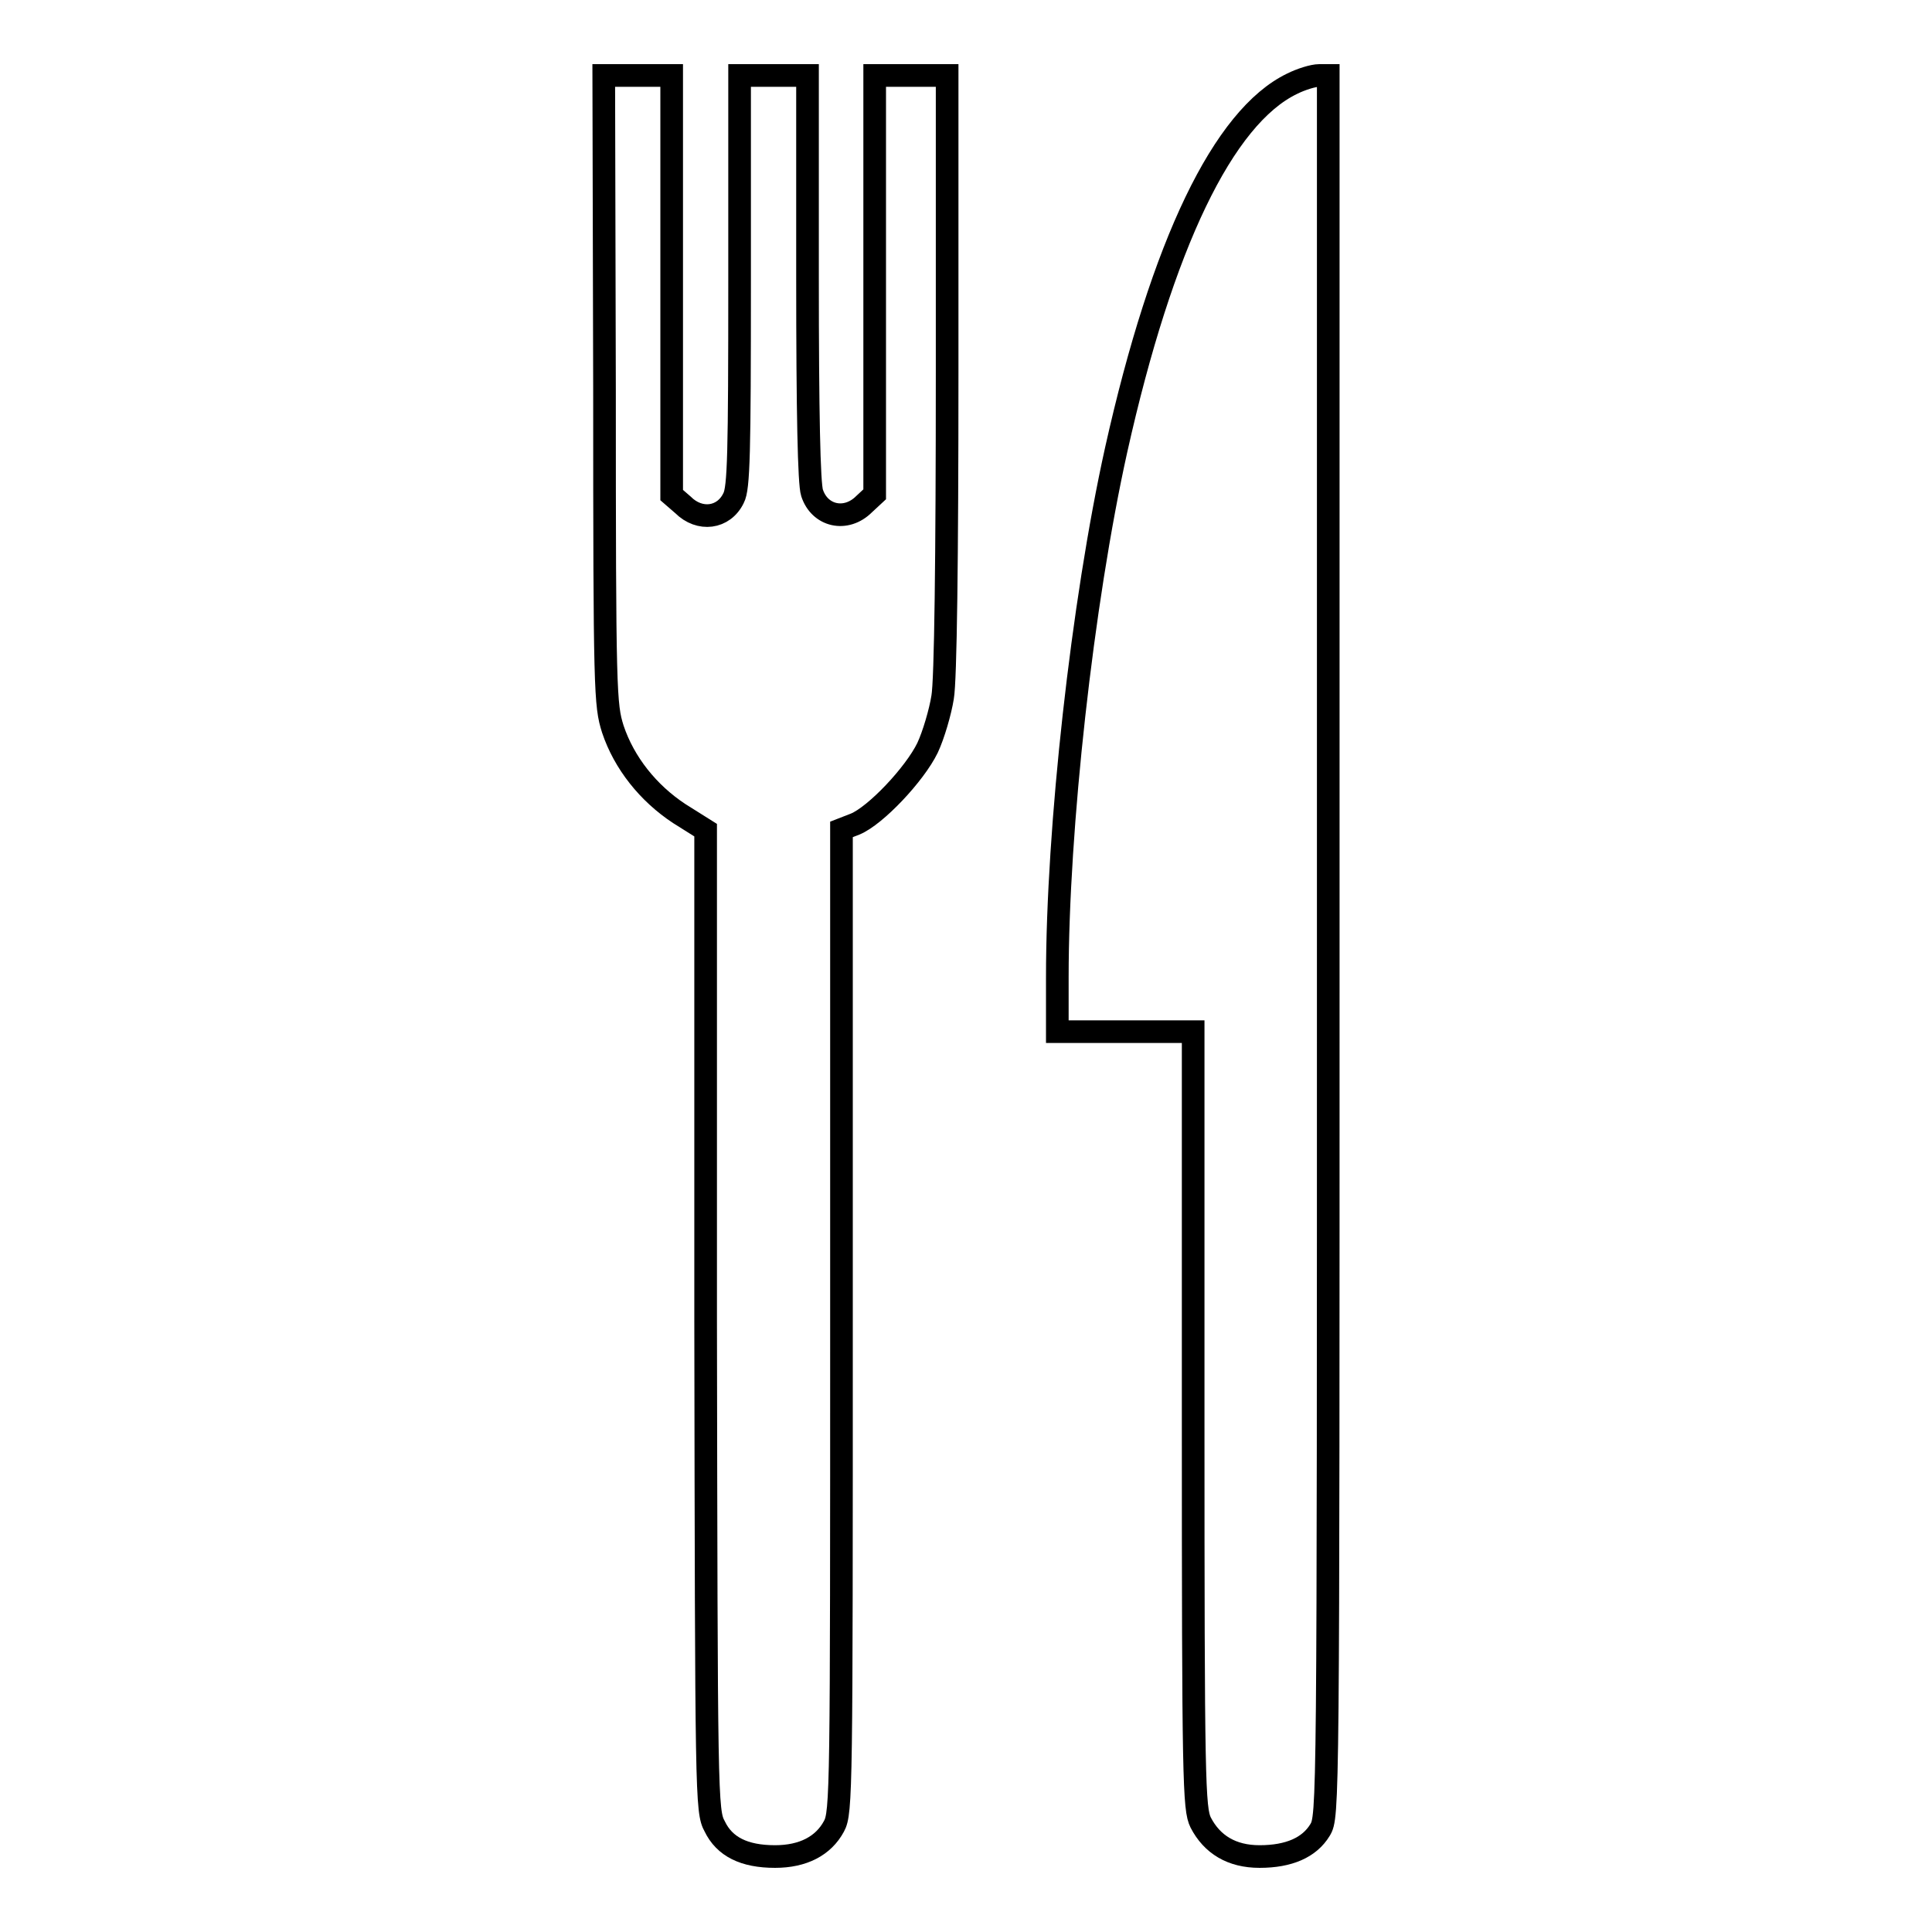
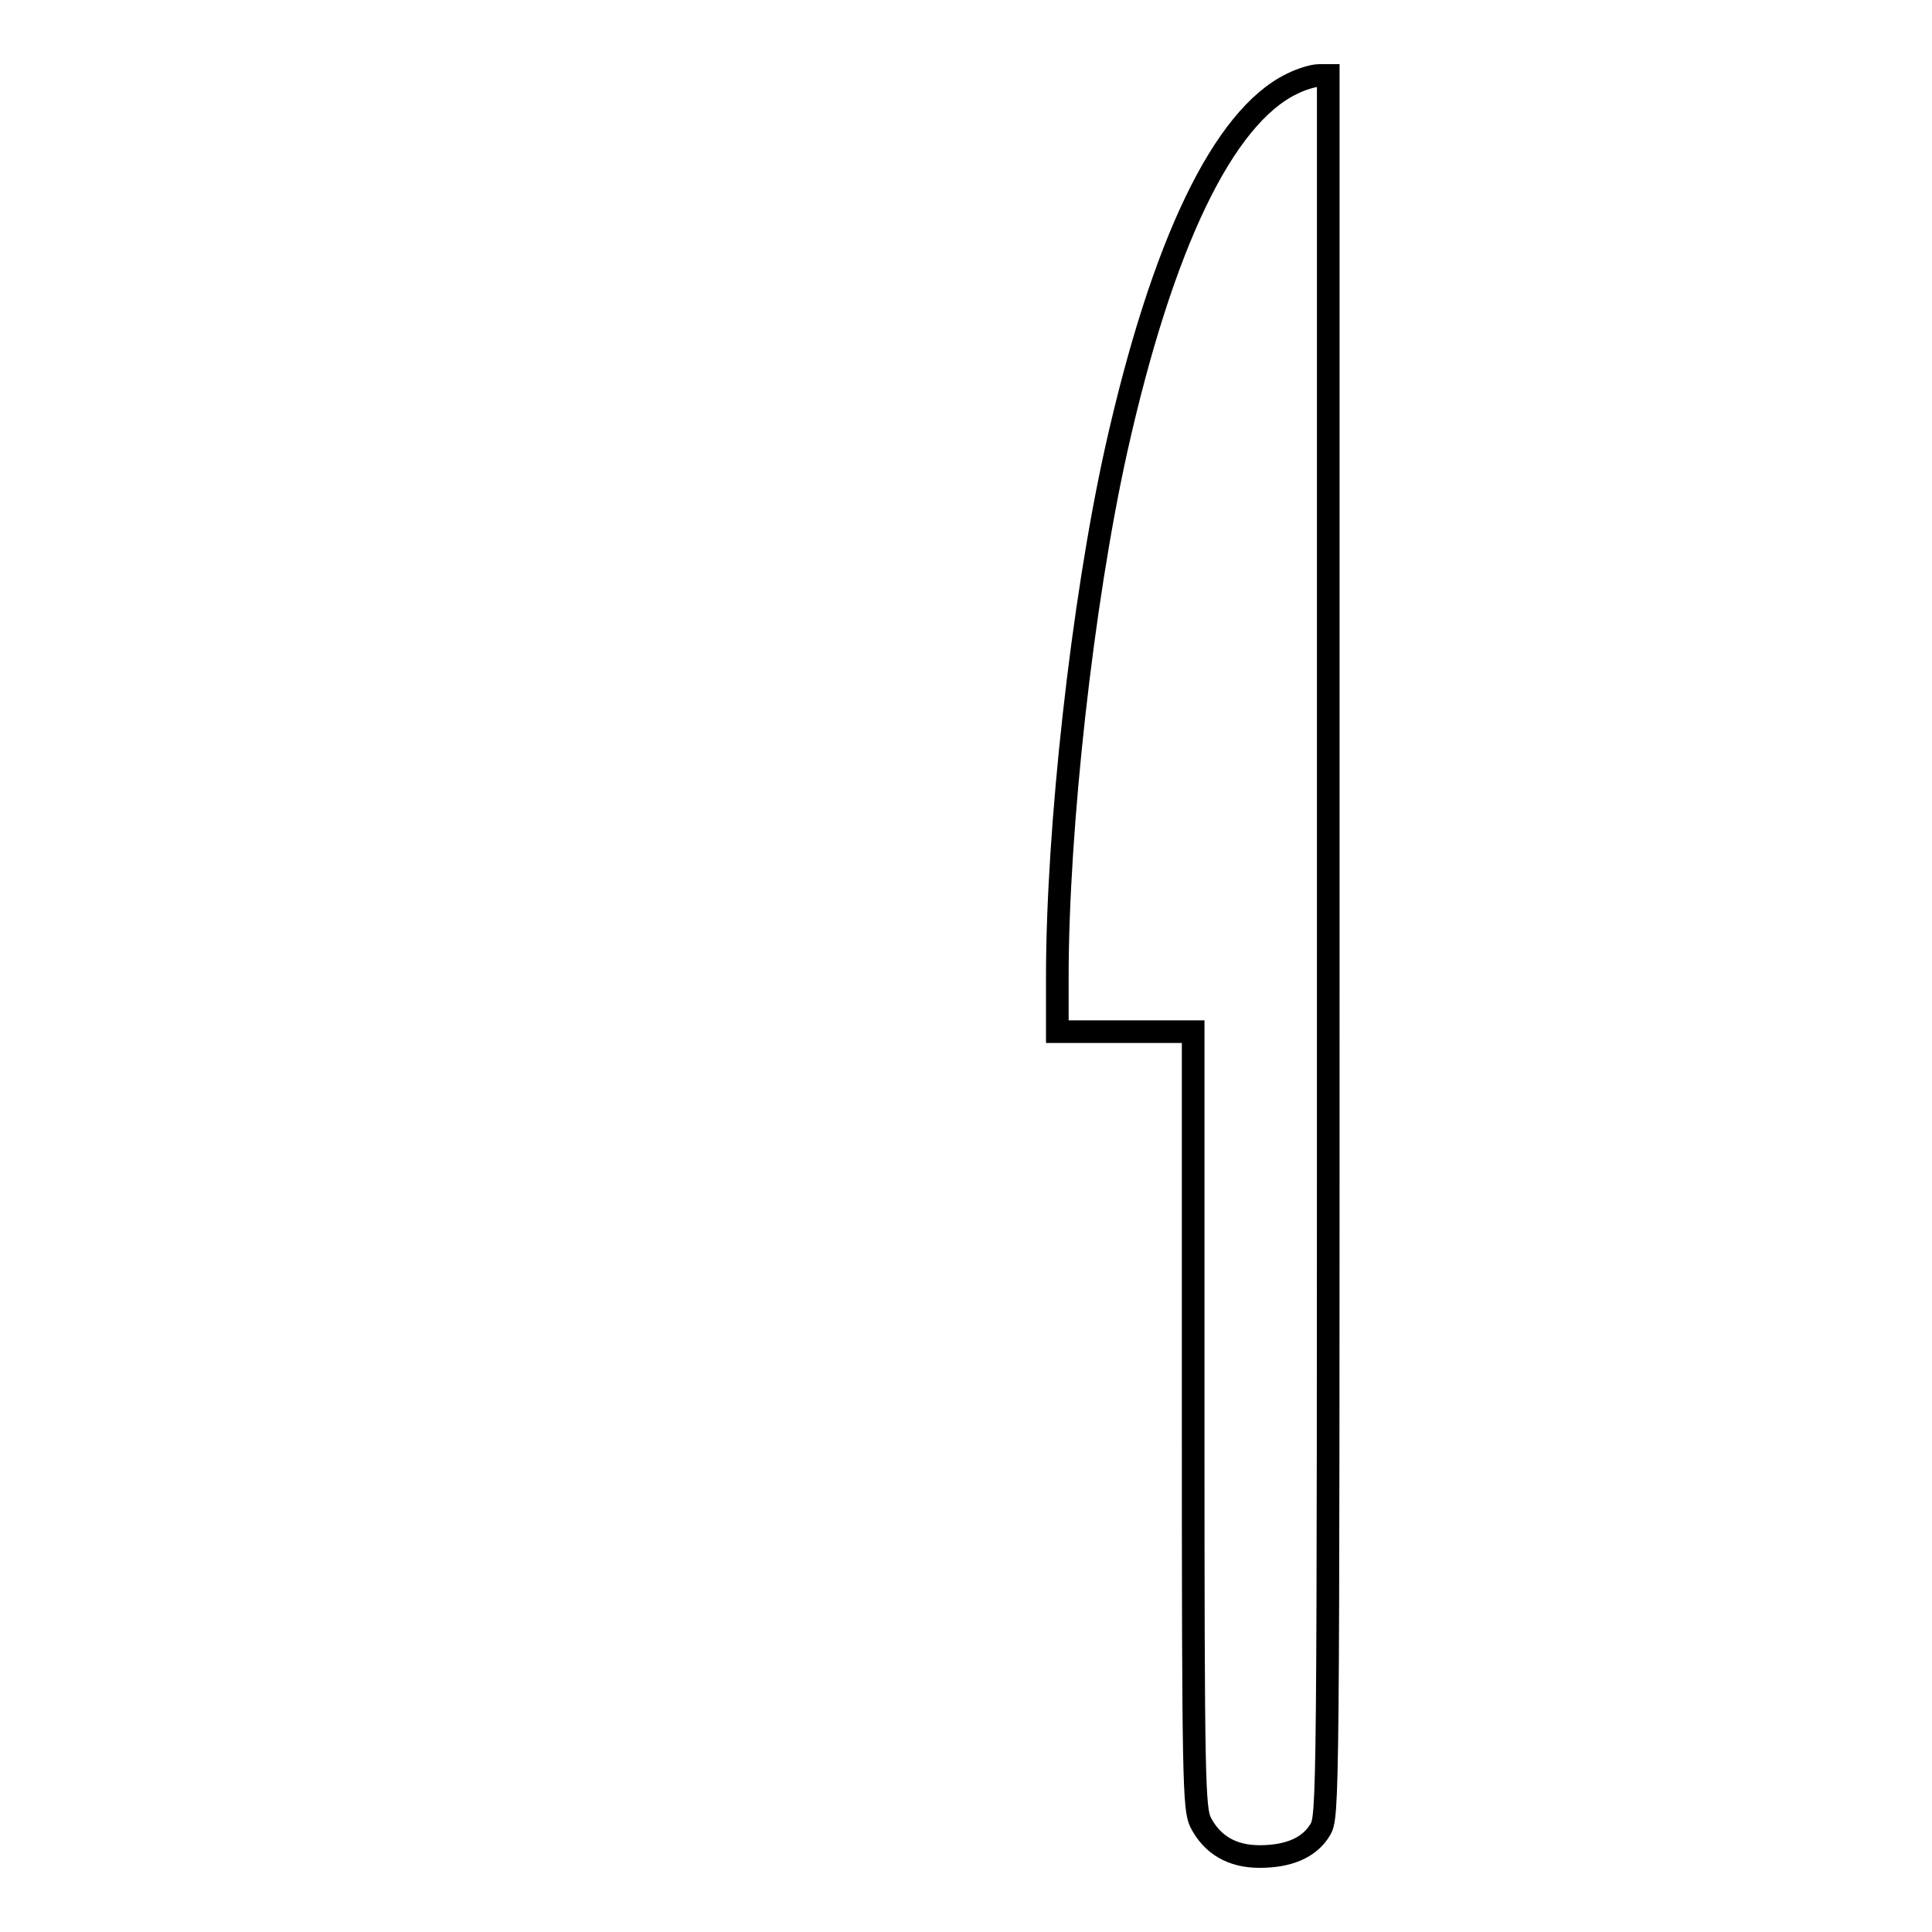
<svg xmlns="http://www.w3.org/2000/svg" version="1.1" x="0px" y="0px" viewBox="0 0 256 256" enable-background="new 0 0 256 256" xml:space="preserve">
  <g>
    <g>
      <g>
-         <path stroke-width="3" fill-opacity="0" stroke="#000000" d="M80.1,51.6c0,40.3,0.1,41.8,1.1,45c1.5,4.5,4.7,8.5,8.8,11.2l3.5,2.2V175c0.1,63.2,0.1,65,1.2,67c1.3,2.7,3.9,4,8,4c3.7,0,6.4-1.4,7.8-4c1-1.8,1-5,1-67v-65.1l1.8-0.7c2.7-1.1,7.9-6.6,9.6-10.1c0.8-1.7,1.7-4.8,2-6.7c0.4-2.2,0.6-18.4,0.6-43V10h-4.8h-4.8v27.7v27.8l-1.4,1.3c-2.4,2.4-5.9,1.6-6.9-1.5c-0.4-1.2-0.6-10.5-0.6-28.6V10h-4.5H98v27.2C98,60,97.9,64.7,97.2,66c-1.3,2.7-4.5,3.1-6.7,0.9L89,65.6V37.7V10h-4.5h-4.5L80.1,51.6L80.1,51.6z" />
        <path stroke-width="3" fill-opacity="0" stroke="#000000" d="M171.2,11.1c-9.1,4.4-17.2,21.2-23.3,48.5c-4.5,20.3-7.8,50.2-7.8,69.9v7.2h9h9v51.4c0,47.9,0.1,51.6,1,53.4c1.5,2.9,4.1,4.5,7.8,4.5c3.9,0,6.6-1.2,8-3.5c1.1-1.8,1.1-2.5,1.1-117.2V10h-1.2C174,10,172.4,10.5,171.2,11.1z" />
      </g>
    </g>
  </g>
</svg>